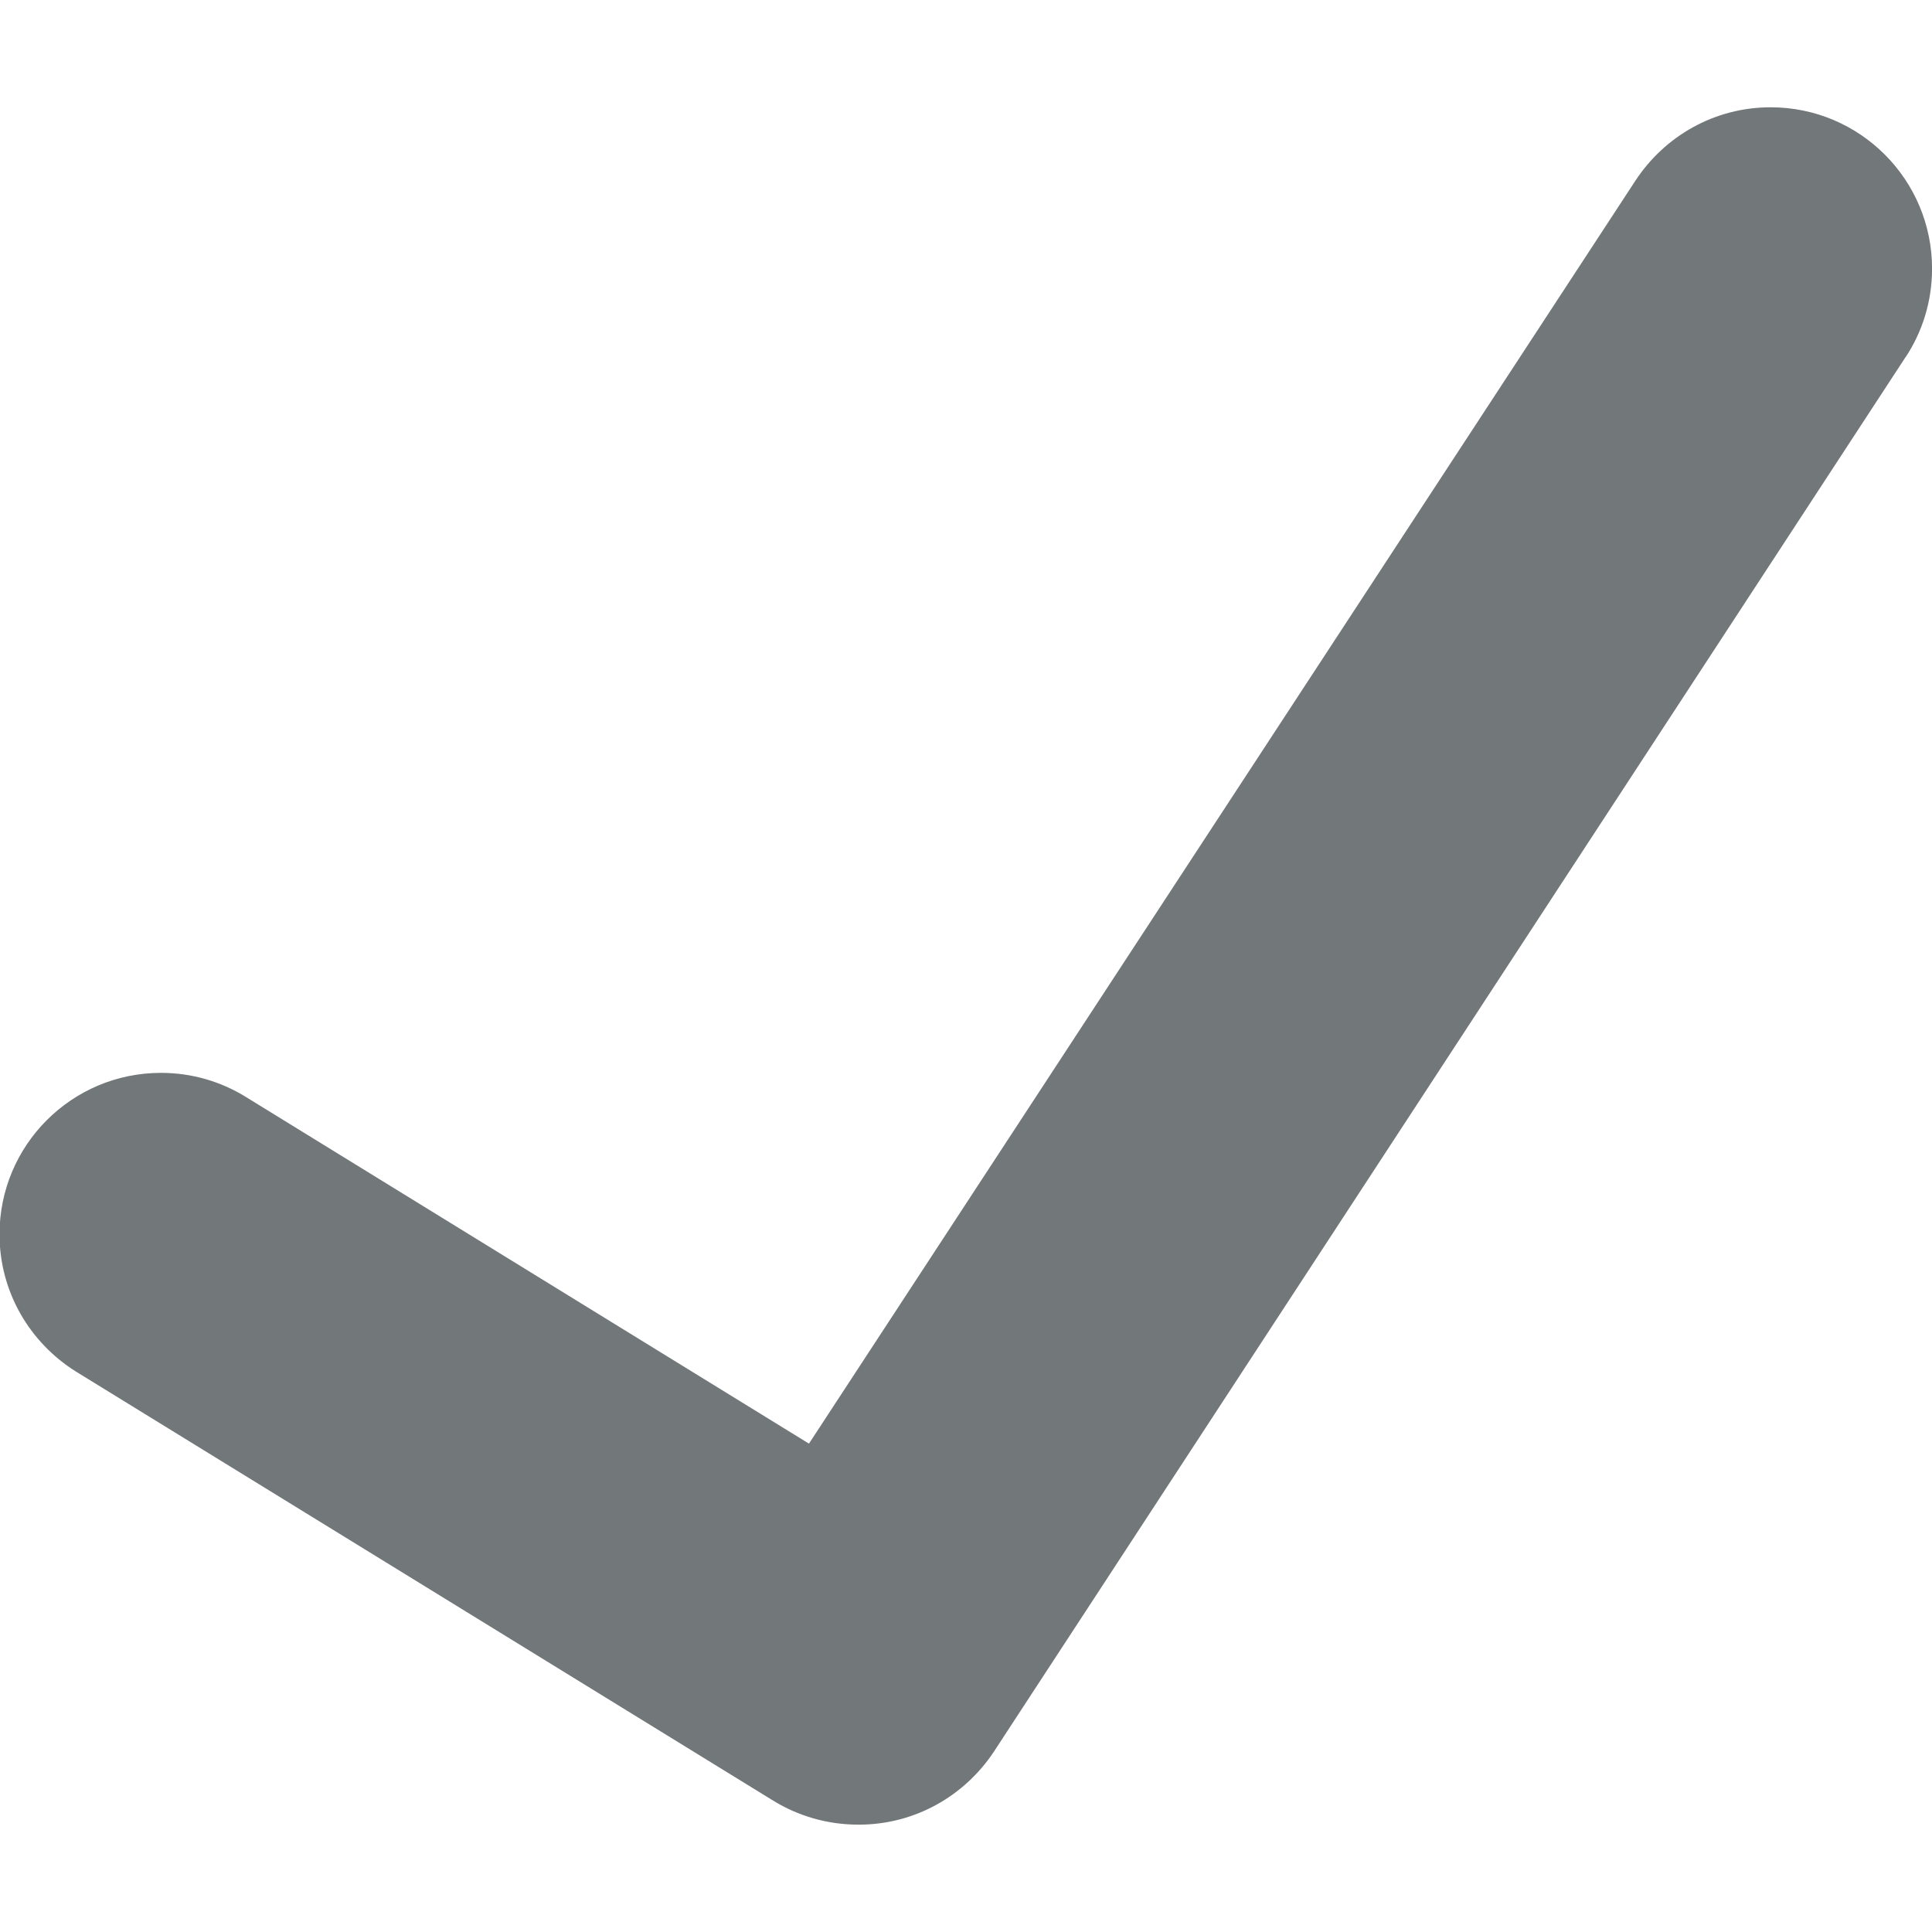
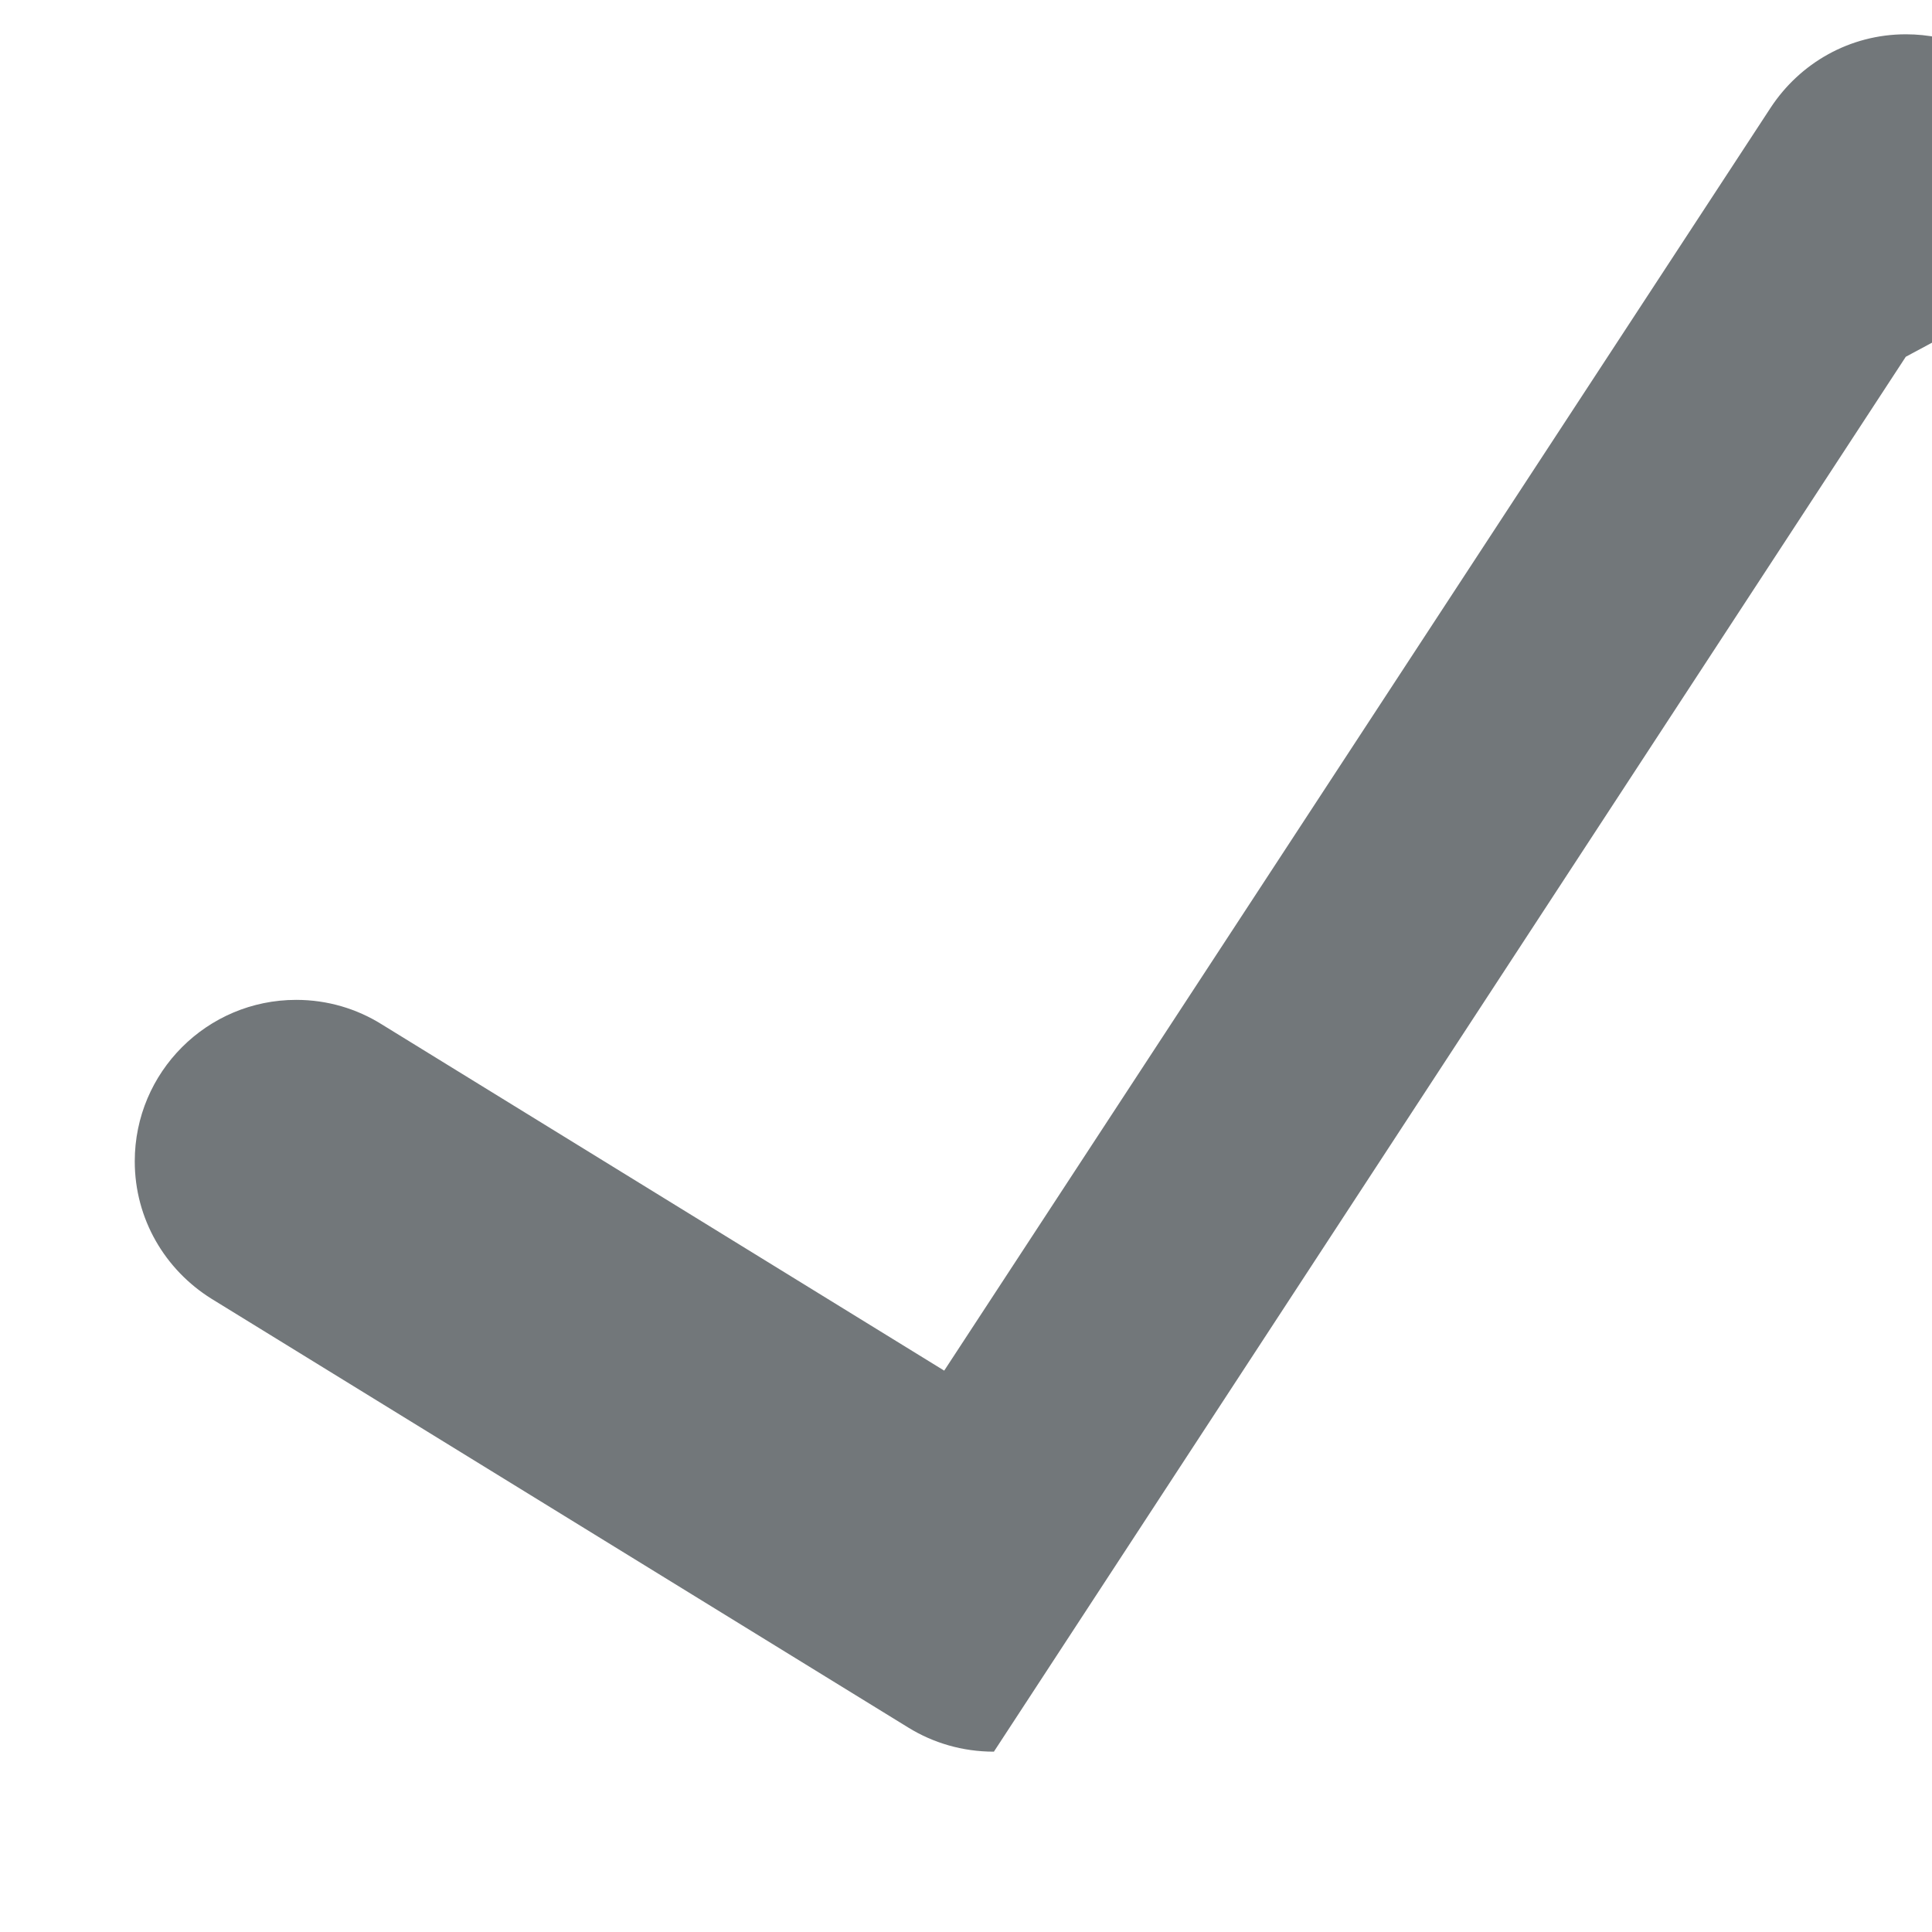
<svg xmlns="http://www.w3.org/2000/svg" version="1.1" width="32" height="32" viewBox="0 0 32 32">
-   <path fill="#72777a" d="M31.566 5.909l-15.104 23.104c-0.486 0.733-1.307 1.209-2.239 1.209-0 0-0.001 0-0.001 0s-0.002 0-0.003 0c-0.518 0-1.002-0.145-1.413-0.398l-11.544-7.104c-0.767-0.479-1.27-1.319-1.27-2.276 0-1.477 1.197-2.674 2.674-2.674 0.52 0 1.005 0.148 1.416 0.405l9.317 5.736 13.689-20.919c0.484-0.736 1.306-1.215 2.24-1.215 1.476 0 2.673 1.197 2.673 2.673 0 0.542-0.161 1.047-0.439 1.468z" />
+   <path fill="#72777a" d="M31.566 5.909l-15.104 23.104s-0.002 0-0.003 0c-0.518 0-1.002-0.145-1.413-0.398l-11.544-7.104c-0.767-0.479-1.27-1.319-1.27-2.276 0-1.477 1.197-2.674 2.674-2.674 0.52 0 1.005 0.148 1.416 0.405l9.317 5.736 13.689-20.919c0.484-0.736 1.306-1.215 2.24-1.215 1.476 0 2.673 1.197 2.673 2.673 0 0.542-0.161 1.047-0.439 1.468z" />
</svg>